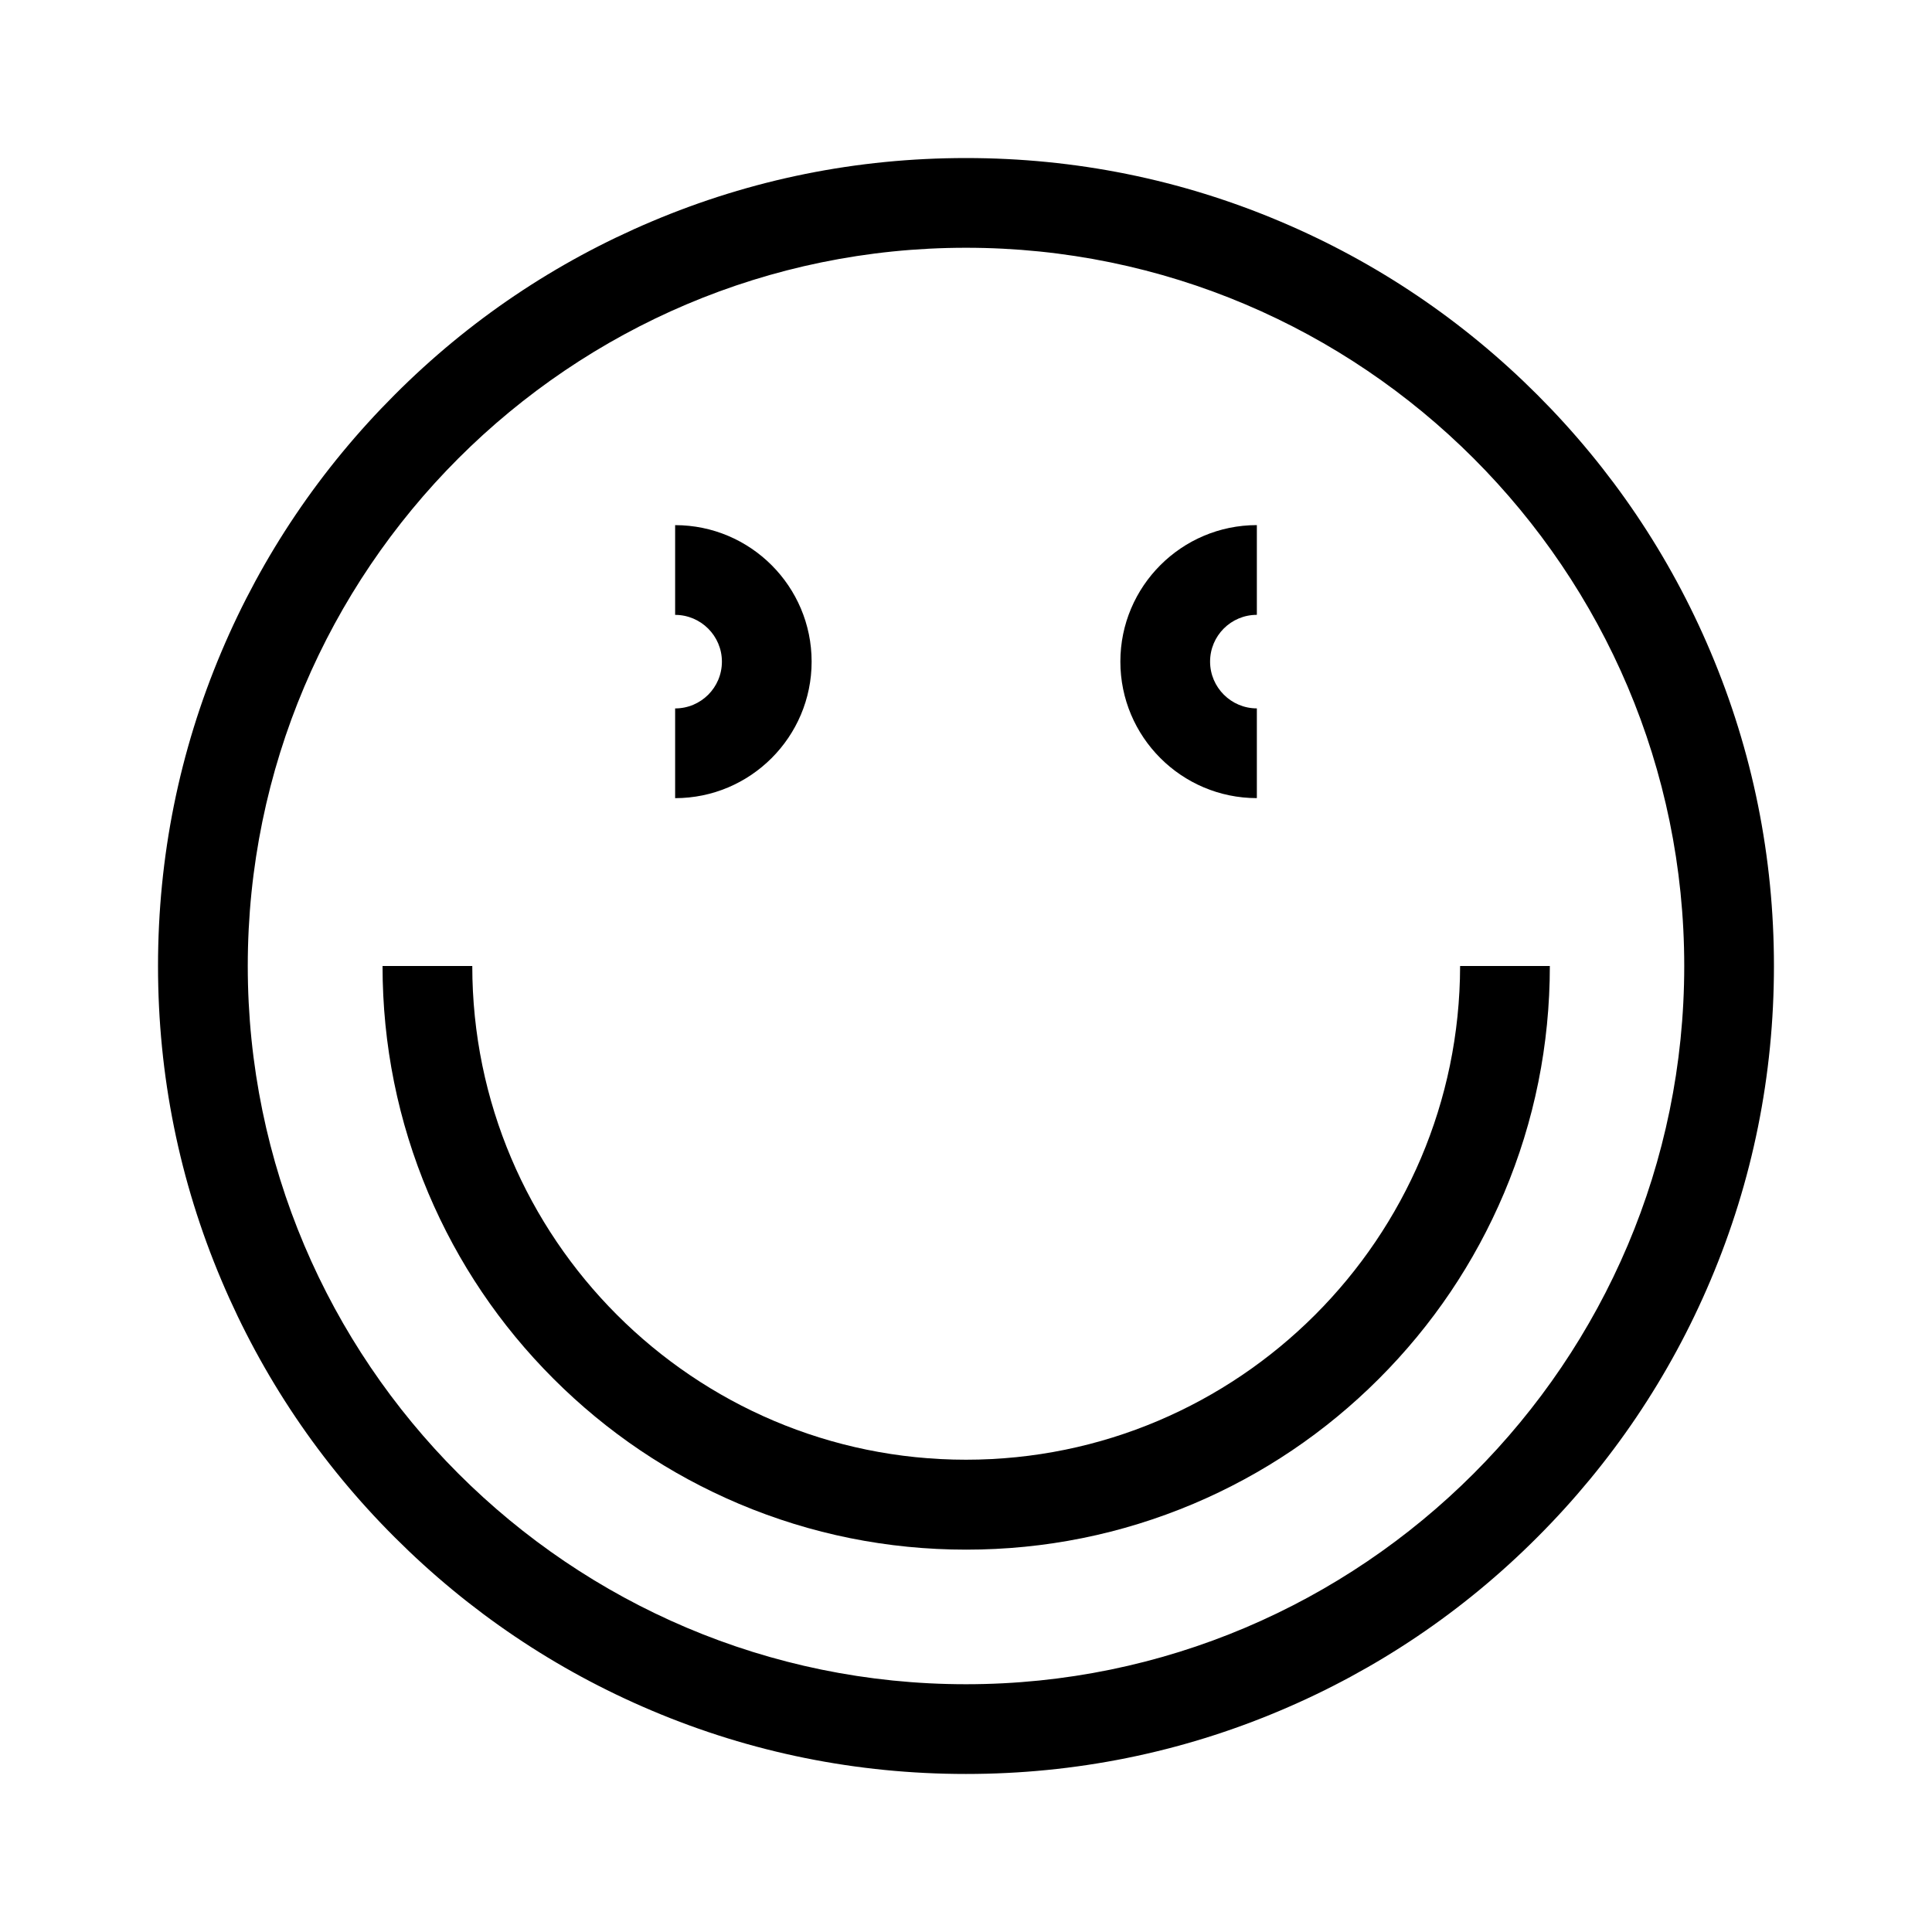
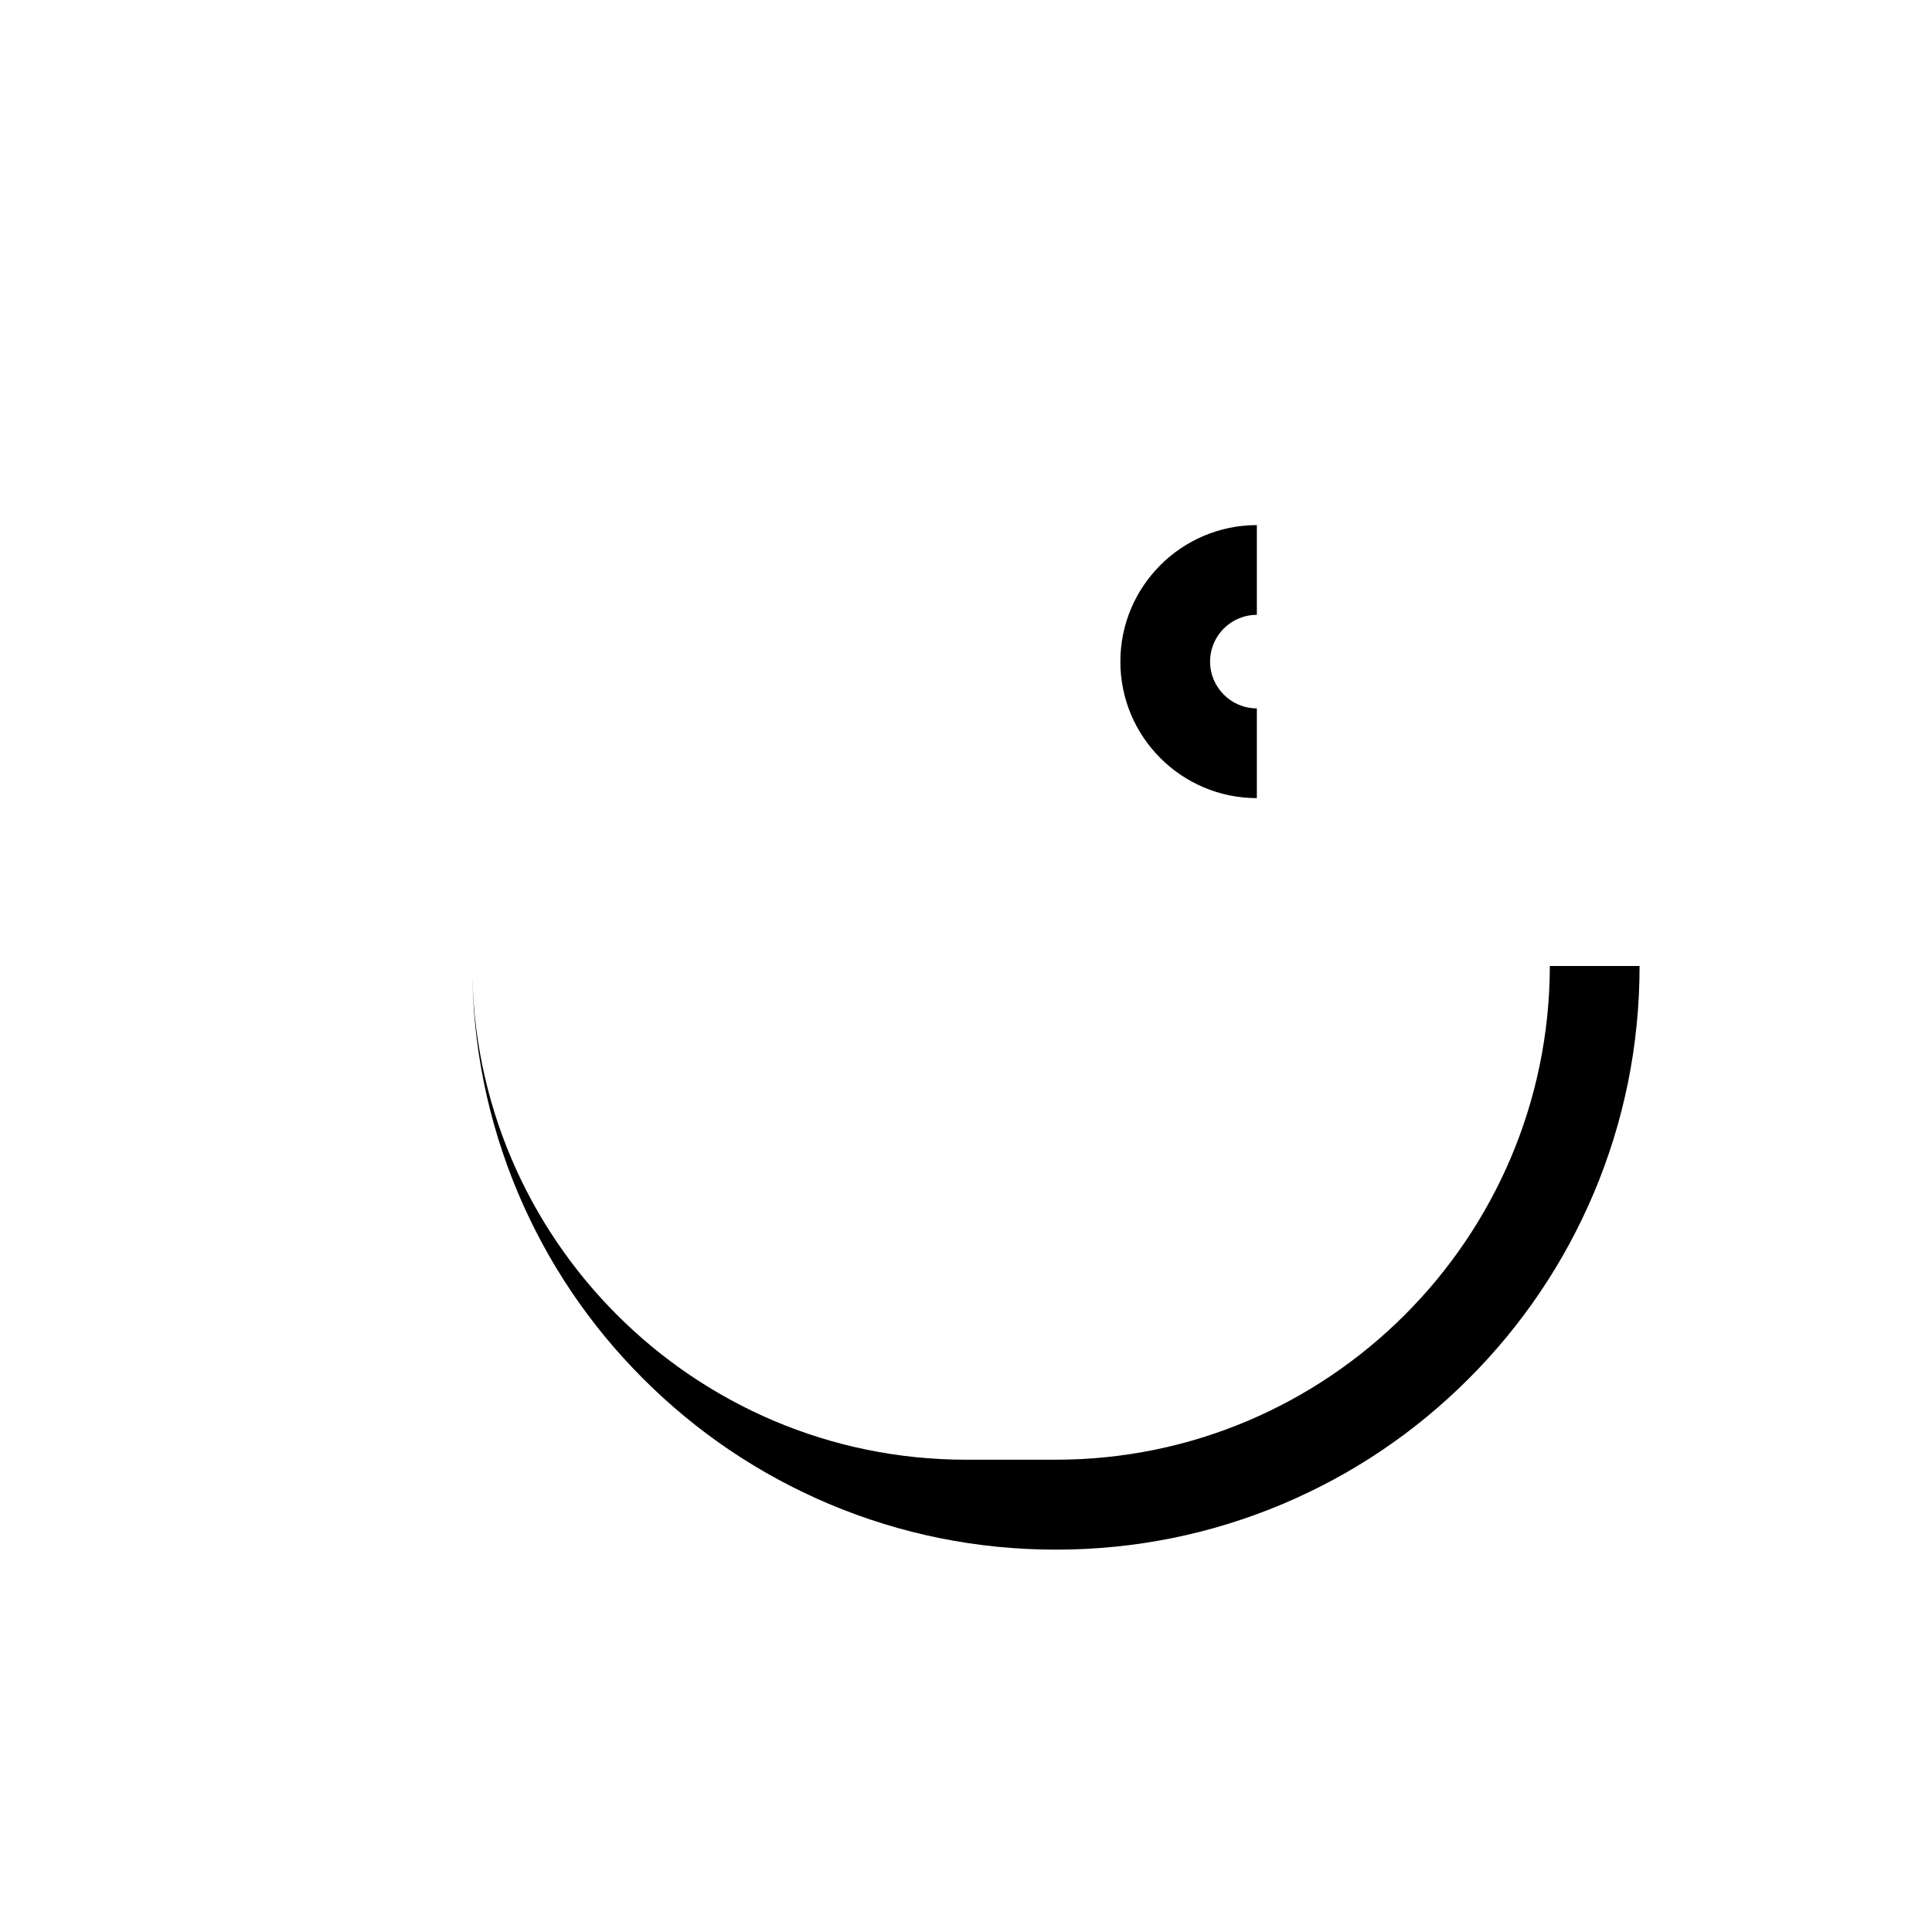
<svg xmlns="http://www.w3.org/2000/svg" fill="#000000" width="800px" height="800px" version="1.1" viewBox="144 144 512 512">
  <g>
-     <path d="m551.39 248.61c-19.648-19.648-42.57-35.117-68.066-45.898-26.398-11.184-54.41-16.828-83.328-16.828s-56.93 5.644-83.332 16.828c-25.492 10.781-48.418 26.199-68.066 45.898-19.648 19.648-35.117 42.57-45.898 68.066-11.18 26.395-16.824 54.406-16.824 83.328 0 28.918 5.644 56.93 16.828 83.332 10.781 25.492 26.199 48.418 45.898 68.066 19.648 19.648 42.57 35.117 68.066 45.898 26.395 11.18 54.406 16.82 83.328 16.82 28.918 0 56.93-5.644 83.332-16.828 25.492-10.781 48.418-26.199 68.066-45.898 19.648-19.648 35.117-42.57 45.898-68.066 11.18-26.395 16.82-54.406 16.82-83.324s-5.644-56.93-16.828-83.332c-10.781-25.492-26.246-48.414-45.895-68.062zm-151.39 341.73c-104.95 0-190.34-85.395-190.34-190.34 0-104.95 85.395-190.34 190.34-190.34 104.94 0.004 190.34 85.398 190.34 190.34 0 104.94-85.395 190.34-190.34 190.34z" />
-     <path d="m400 530.84c-72.145 0-130.84-58.695-130.84-130.84h-23.781c0 20.859 4.082 41.109 12.141 60.207 7.809 18.438 18.941 34.965 33.152 49.172 14.207 14.207 30.73 25.34 49.172 33.152 19.094 8.062 39.348 12.141 60.207 12.141s41.109-4.082 60.207-12.141c18.438-7.809 34.965-18.941 49.172-33.152 14.207-14.207 25.34-30.73 33.152-49.172 8.062-19.094 12.141-39.348 12.141-60.207h-23.781c-0.105 72.148-58.797 130.84-130.94 130.84z" />
-     <path d="m359.09 319.34c0-19.949-16.223-36.172-36.172-36.172v23.781c6.801 0 12.395 5.543 12.395 12.395s-5.543 12.395-12.395 12.395v23.781c19.949-0.008 36.172-16.23 36.172-36.18z" />
+     <path d="m400 530.84c-72.145 0-130.84-58.695-130.84-130.84c0 20.859 4.082 41.109 12.141 60.207 7.809 18.438 18.941 34.965 33.152 49.172 14.207 14.207 30.73 25.34 49.172 33.152 19.094 8.062 39.348 12.141 60.207 12.141s41.109-4.082 60.207-12.141c18.438-7.809 34.965-18.941 49.172-33.152 14.207-14.207 25.34-30.73 33.152-49.172 8.062-19.094 12.141-39.348 12.141-60.207h-23.781c-0.105 72.148-58.797 130.84-130.94 130.84z" />
    <path d="m477.08 355.51v-23.781c-6.801 0-12.395-5.543-12.395-12.395 0-6.852 5.543-12.395 12.395-12.395v-23.781c-19.949 0-36.172 16.223-36.172 36.172-0.004 19.957 16.219 36.18 36.172 36.18z" />
  </g>
</svg>